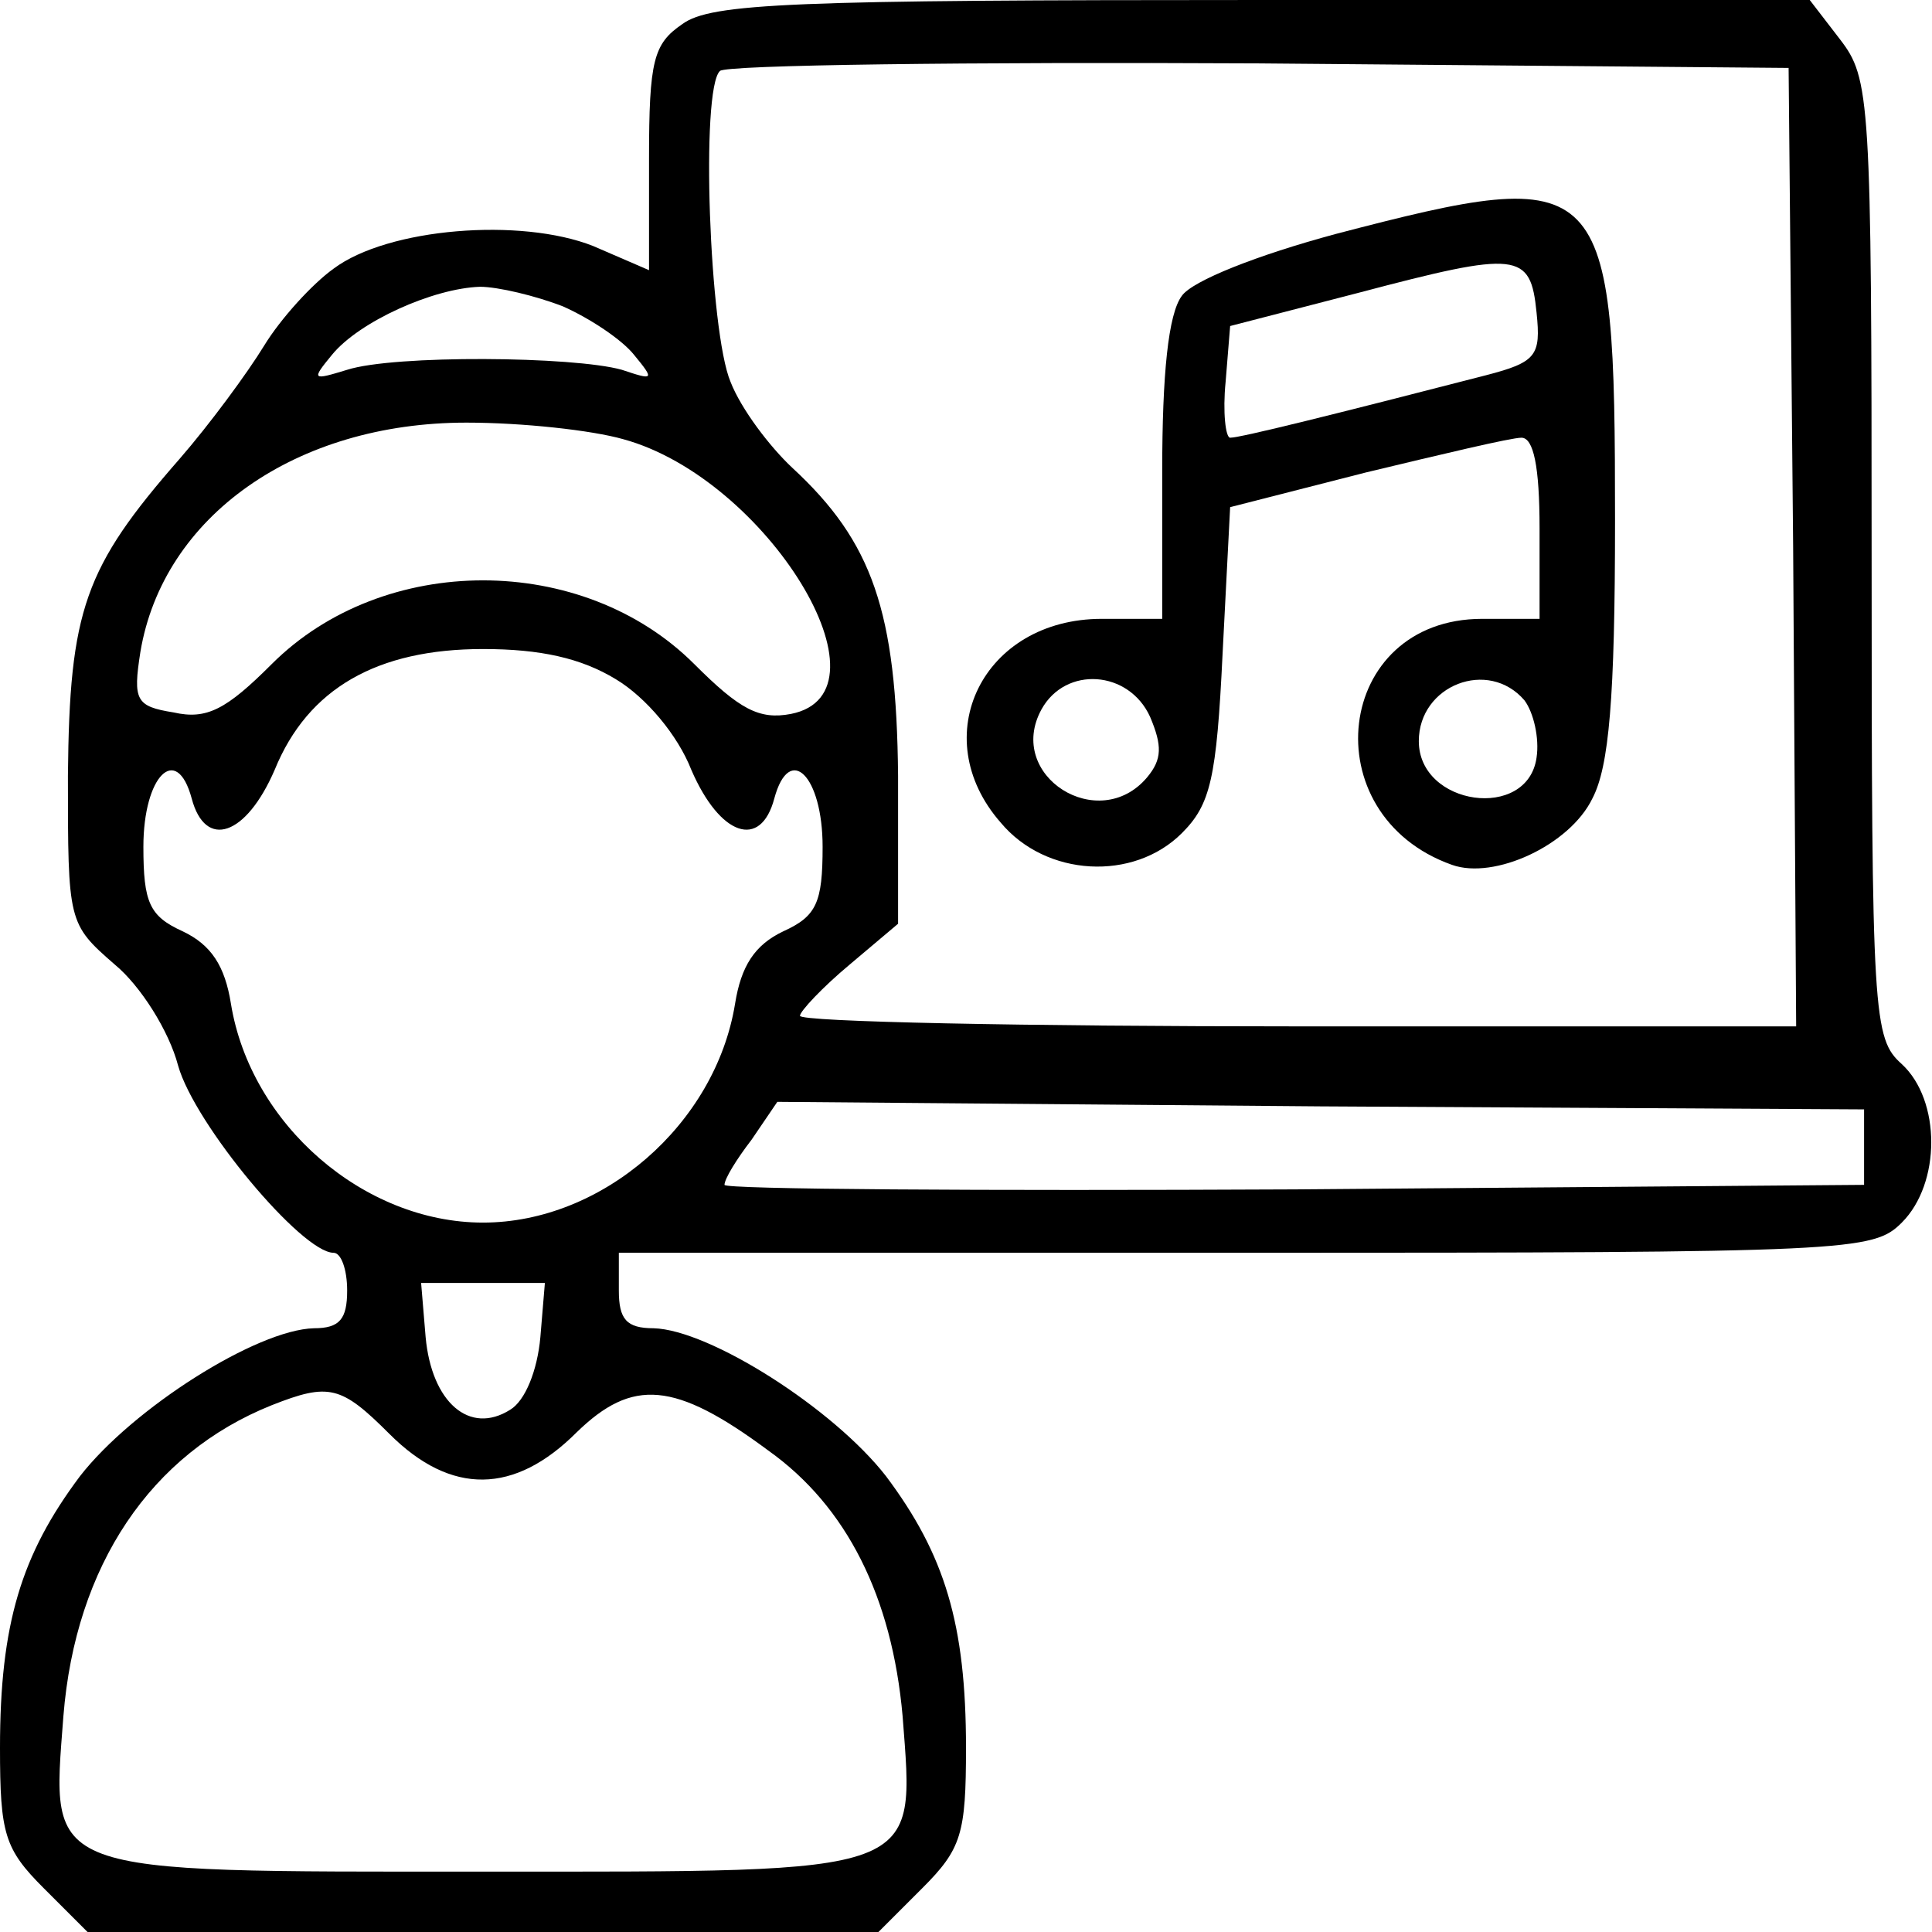
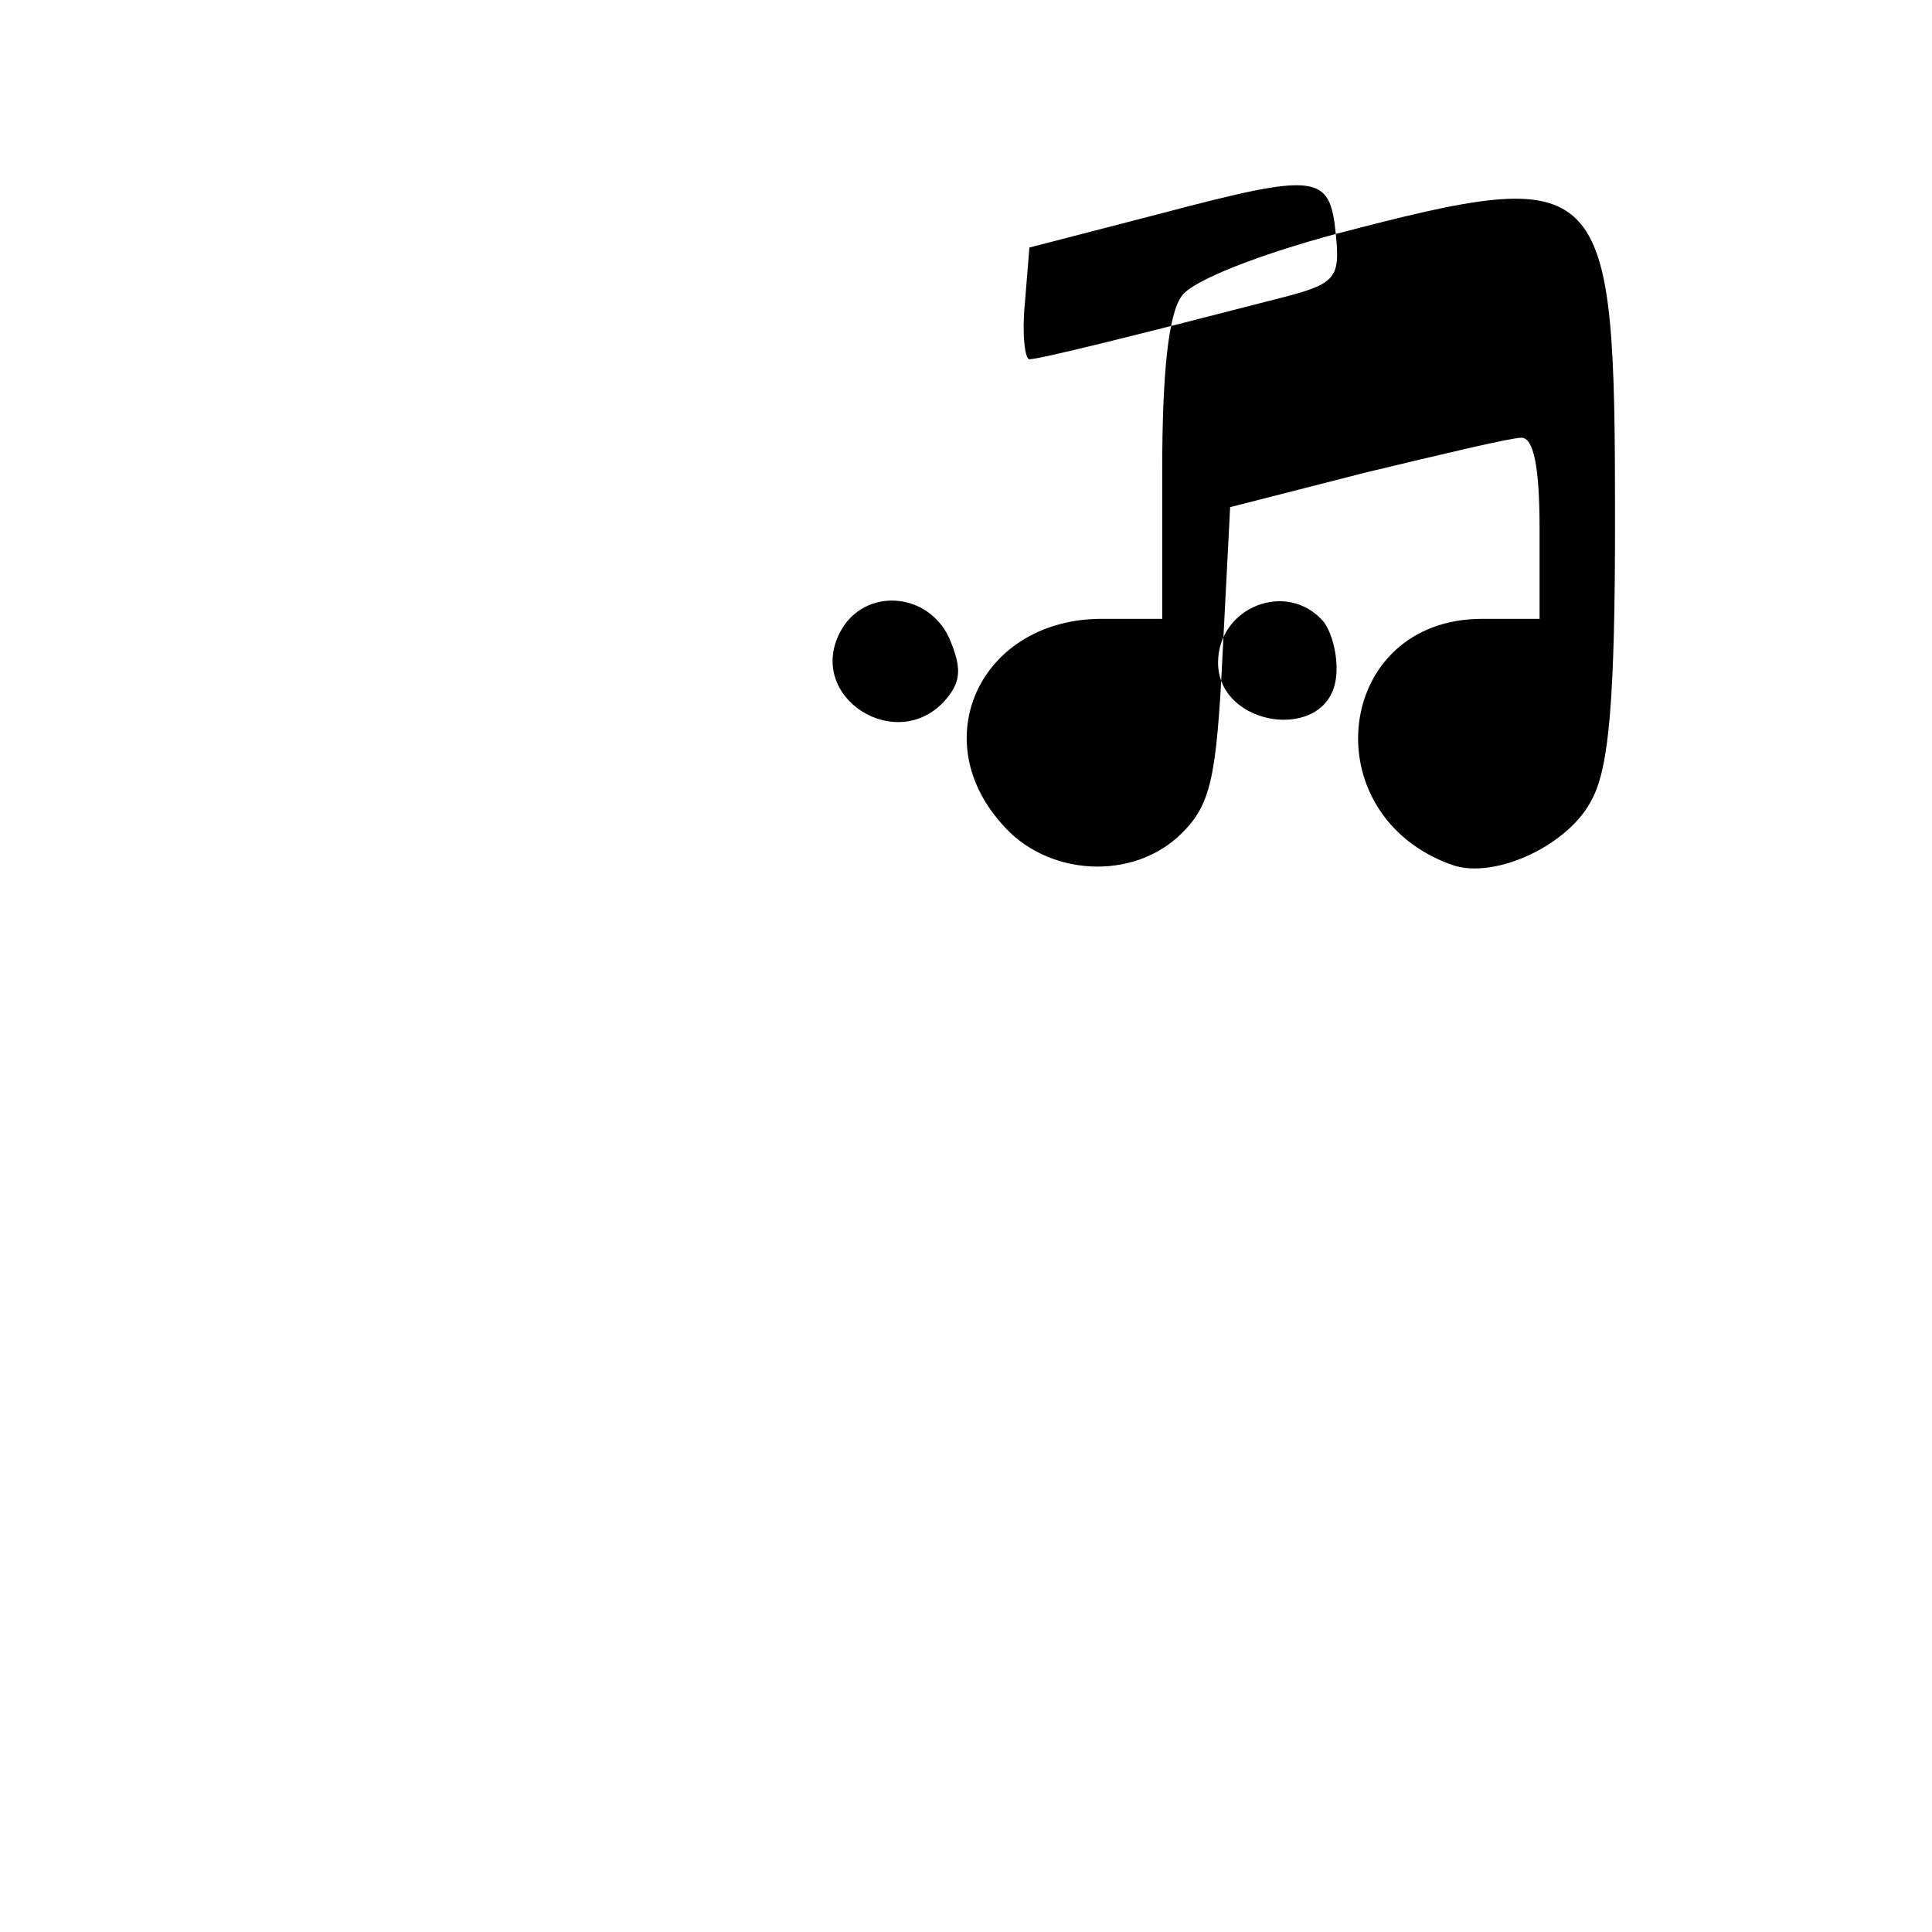
<svg xmlns="http://www.w3.org/2000/svg" version="1.0" width="128pt" height="128pt" viewBox="0 0 128 128" preserveAspectRatio="xMidYMid meet">
  <g transform="translate(0,128) scale(0.1,-0.1)" fill="#000000" stroke="none">
-     <path d="M452 1264 c-19 -13 -22 -24 -22 -89 l0 -74 -37 16 c-48 19 -136 12 -172 -15 -14 -10 -35 -33 -46 -51 -11 -18 -36 -52 -56 -75 -63 -72 -73 -100 -74 -210 0 -97 0 -98 31 -125 17 -14 36 -44 42 -67 11 -39 82 -124 103 -124 5 0 9 -11 9 -25 0 -19 -5 -25 -22 -25 -38 -1 -120 -53 -155 -98 -39 -52 -53 -98 -53 -180 0 -57 3 -67 29 -93 l29 -29 262 0 262 0 29 29 c26 26 29 36 29 93 0 82 -14 128 -53 180 -35 45 -117 97 -154 98 -18 0 -23 6 -23 25 l0 25 415 0 c402 0 416 1 435 20 26 26 26 81 0 105 -19 17 -20 31 -20 335 0 306 -1 318 -21 344 l-20 26 -363 0 c-311 0 -365 -2 -384 -16z m736 -346 l2 -318 -330 0 c-181 0 -330 3 -330 7 0 3 15 19 33 34 l32 27 0 98 c-1 109 -17 155 -70 204 -15 14 -34 39 -41 57 -14 33 -20 194 -7 206 4 4 164 6 357 5 l351 -3 3 -317z m-815 159 c18 -8 39 -22 47 -32 14 -17 13 -17 -8 -10 -32 9 -151 10 -182 0 -23 -7 -24 -7 -10 10 18 22 67 44 98 45 12 0 37 -6 55 -13z m40 -88 c95 -26 182 -168 111 -182 -21 -4 -34 3 -64 33 -74 74 -206 74 -280 0 -30 -30 -43 -37 -65 -32 -25 4 -27 8 -22 40 15 90 103 152 216 152 37 0 83 -5 104 -11z m-5 -159 c20 -12 41 -37 50 -60 19 -44 46 -53 55 -19 10 37 32 15 32 -32 0 -37 -4 -46 -26 -56 -19 -9 -28 -23 -32 -48 -13 -80 -88 -145 -167 -145 -79 0 -154 65 -167 145 -4 25 -13 39 -32 48 -22 10 -26 19 -26 56 0 47 22 69 32 32 9 -34 36 -25 55 19 22 54 68 80 138 80 38 0 65 -6 88 -20z m827 -310 l0 -25 -377 -3 c-208 -1 -378 0 -378 3 0 4 8 17 18 30 l17 25 360 -3 360 -2 0 -25z m-877 -126 c-2 -22 -10 -42 -20 -48 -27 -17 -52 5 -56 48 l-3 36 41 0 41 0 -3 -36z m-100 -64 c41 -41 83 -40 124 1 37 36 65 34 127 -12 52 -37 82 -97 89 -176 8 -106 16 -103 -278 -103 -294 0 -286 -3 -278 103 8 100 58 174 138 206 38 15 46 13 78 -19z" />
-     <path d="M885 1125 c-52 -14 -95 -31 -102 -41 -9 -12 -13 -52 -13 -116 l0 -98 -40 0 c-79 0 -117 -78 -67 -135 30 -36 88 -39 120 -7 19 19 23 36 27 119 l5 97 90 23 c50 12 96 23 103 23 8 0 12 -19 12 -60 l0 -60 -38 0 c-98 0 -113 -130 -20 -163 28 -10 78 13 93 44 11 21 15 66 15 184 0 231 -5 237 -185 190z m133 -52 c3 -29 0 -33 -35 -42 -97 -25 -161 -41 -168 -41 -3 0 -5 17 -3 37 l3 37 85 22 c106 28 114 27 118 -13z m-256 -268 c8 -19 8 -28 -2 -40 -32 -38 -94 1 -70 45 16 29 58 26 72 -5z m248 11 c6 -8 10 -25 8 -38 -6 -42 -78 -32 -78 11 0 37 46 55 70 27z" />
+     <path d="M885 1125 c-52 -14 -95 -31 -102 -41 -9 -12 -13 -52 -13 -116 l0 -98 -40 0 c-79 0 -117 -78 -67 -135 30 -36 88 -39 120 -7 19 19 23 36 27 119 l5 97 90 23 c50 12 96 23 103 23 8 0 12 -19 12 -60 l0 -60 -38 0 c-98 0 -113 -130 -20 -163 28 -10 78 13 93 44 11 21 15 66 15 184 0 231 -5 237 -185 190z c3 -29 0 -33 -35 -42 -97 -25 -161 -41 -168 -41 -3 0 -5 17 -3 37 l3 37 85 22 c106 28 114 27 118 -13z m-256 -268 c8 -19 8 -28 -2 -40 -32 -38 -94 1 -70 45 16 29 58 26 72 -5z m248 11 c6 -8 10 -25 8 -38 -6 -42 -78 -32 -78 11 0 37 46 55 70 27z" />
  </g>
</svg>